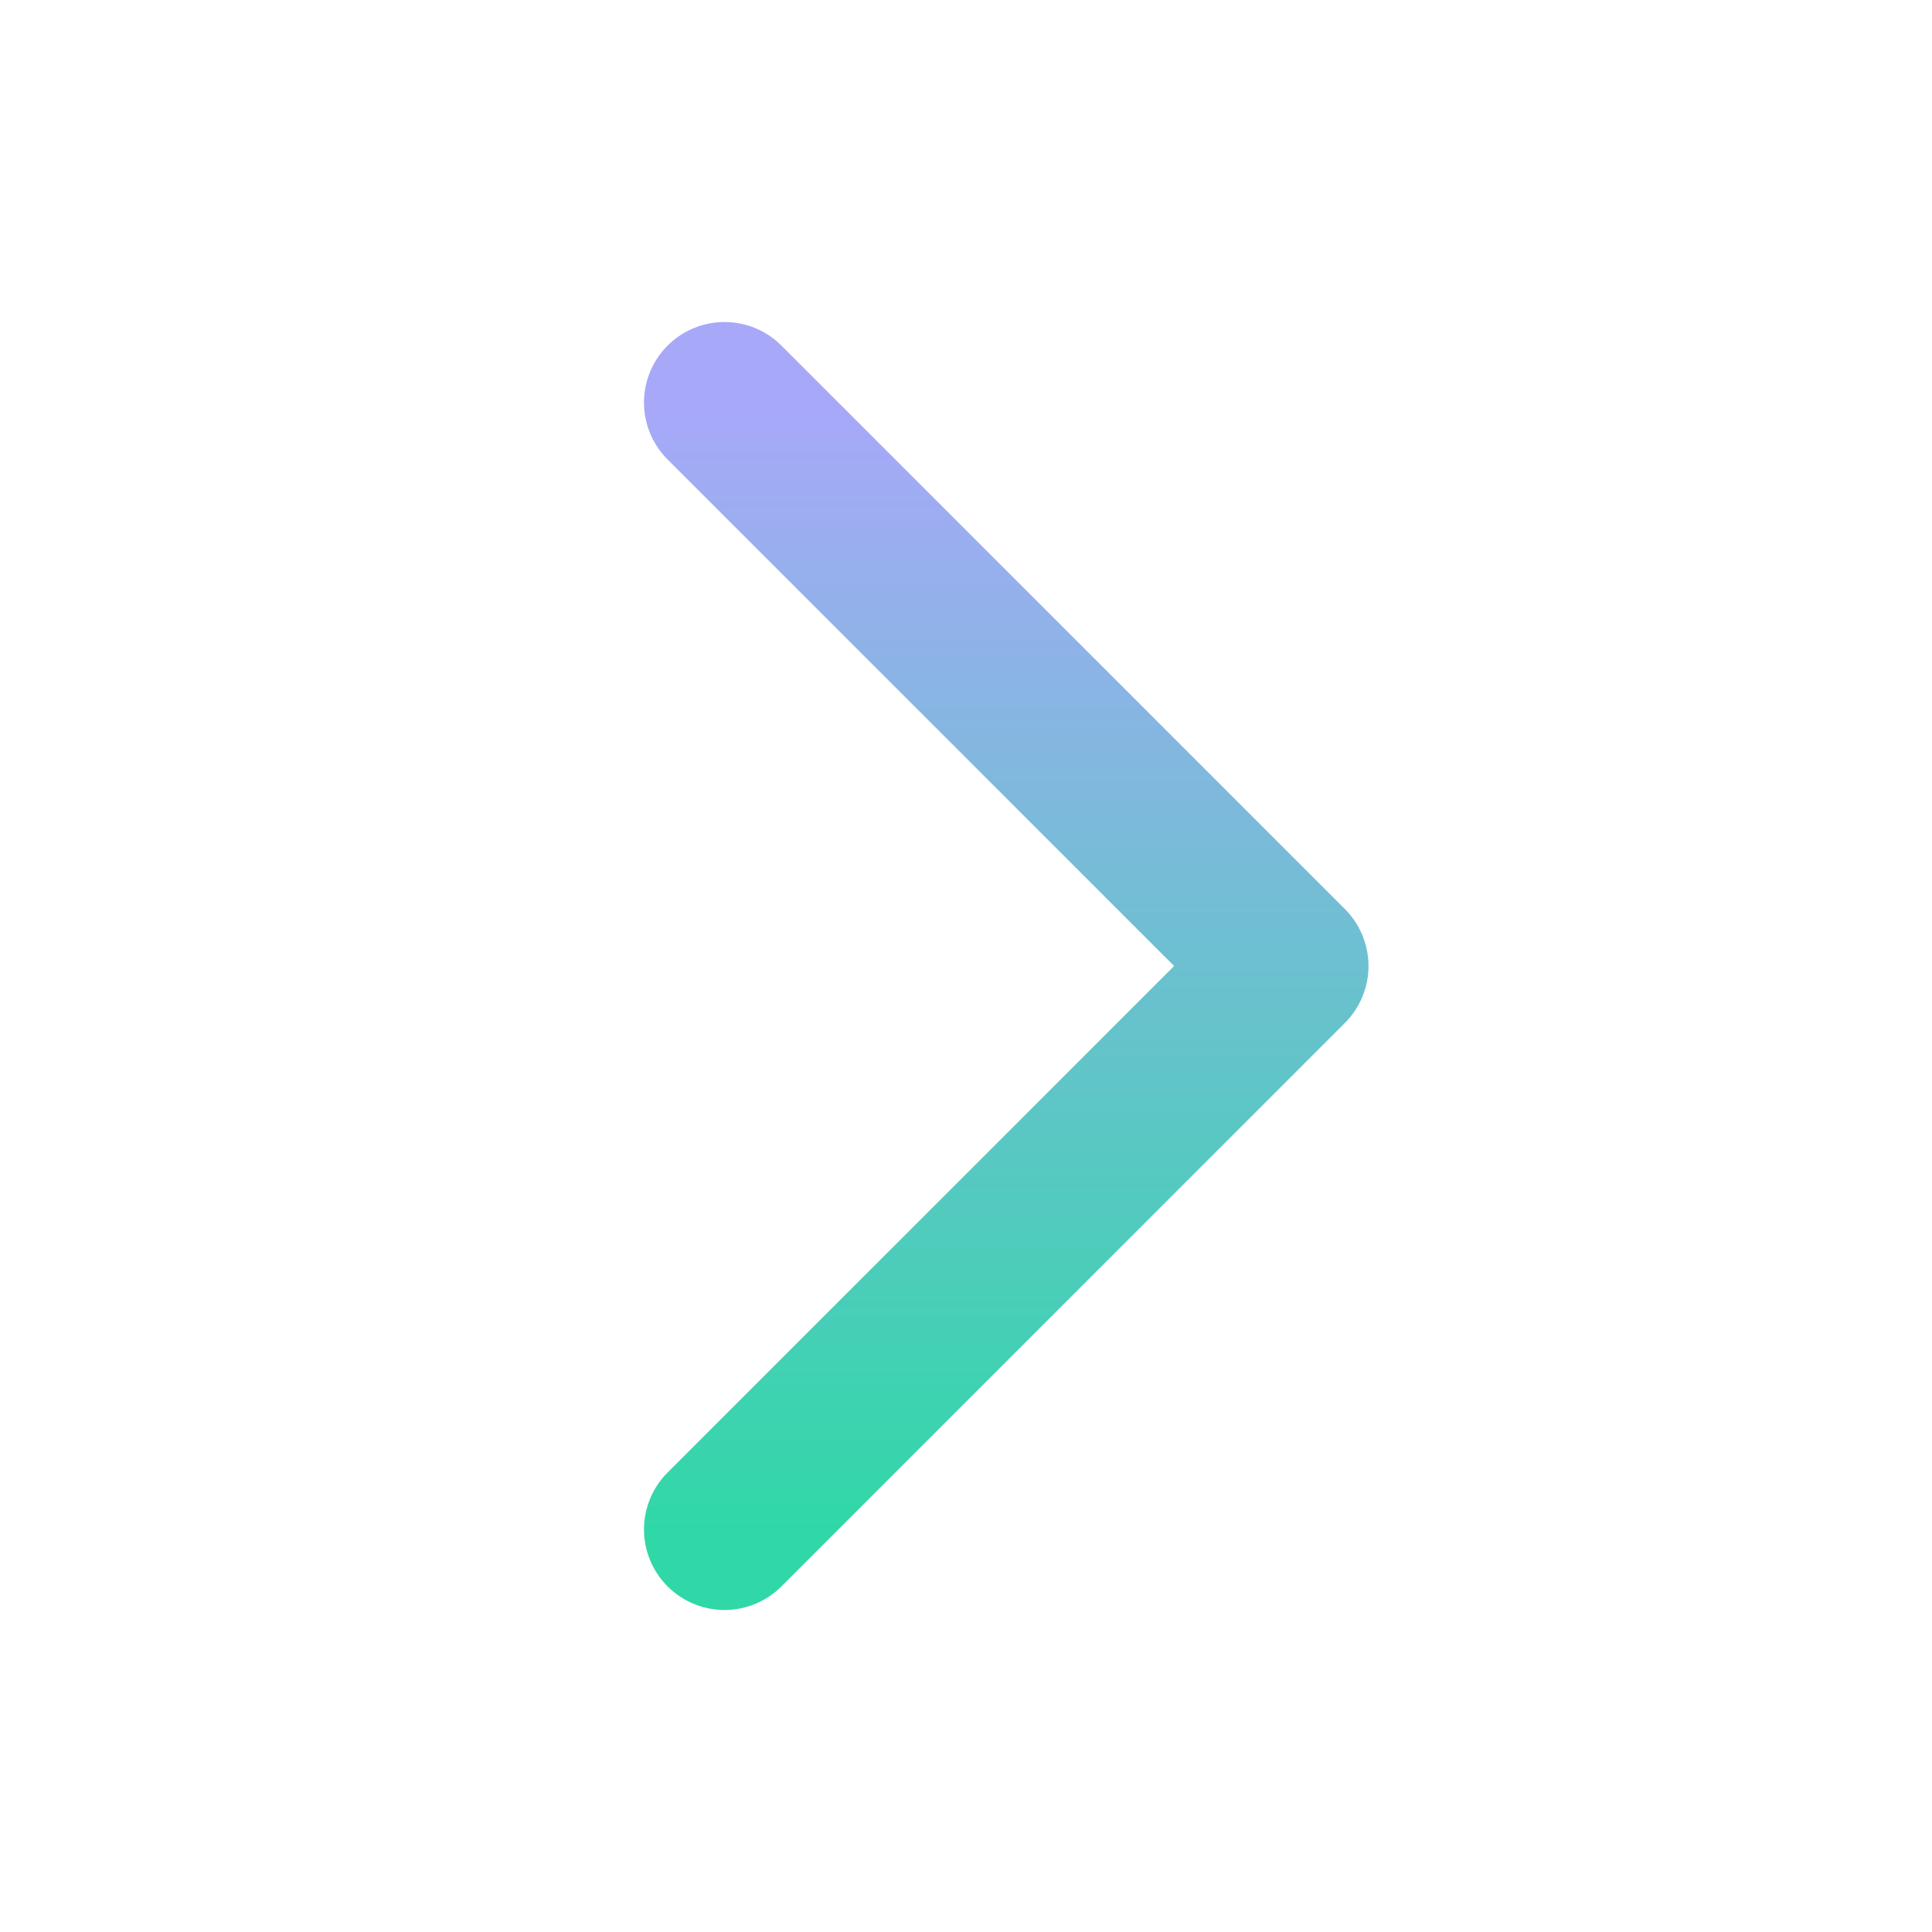
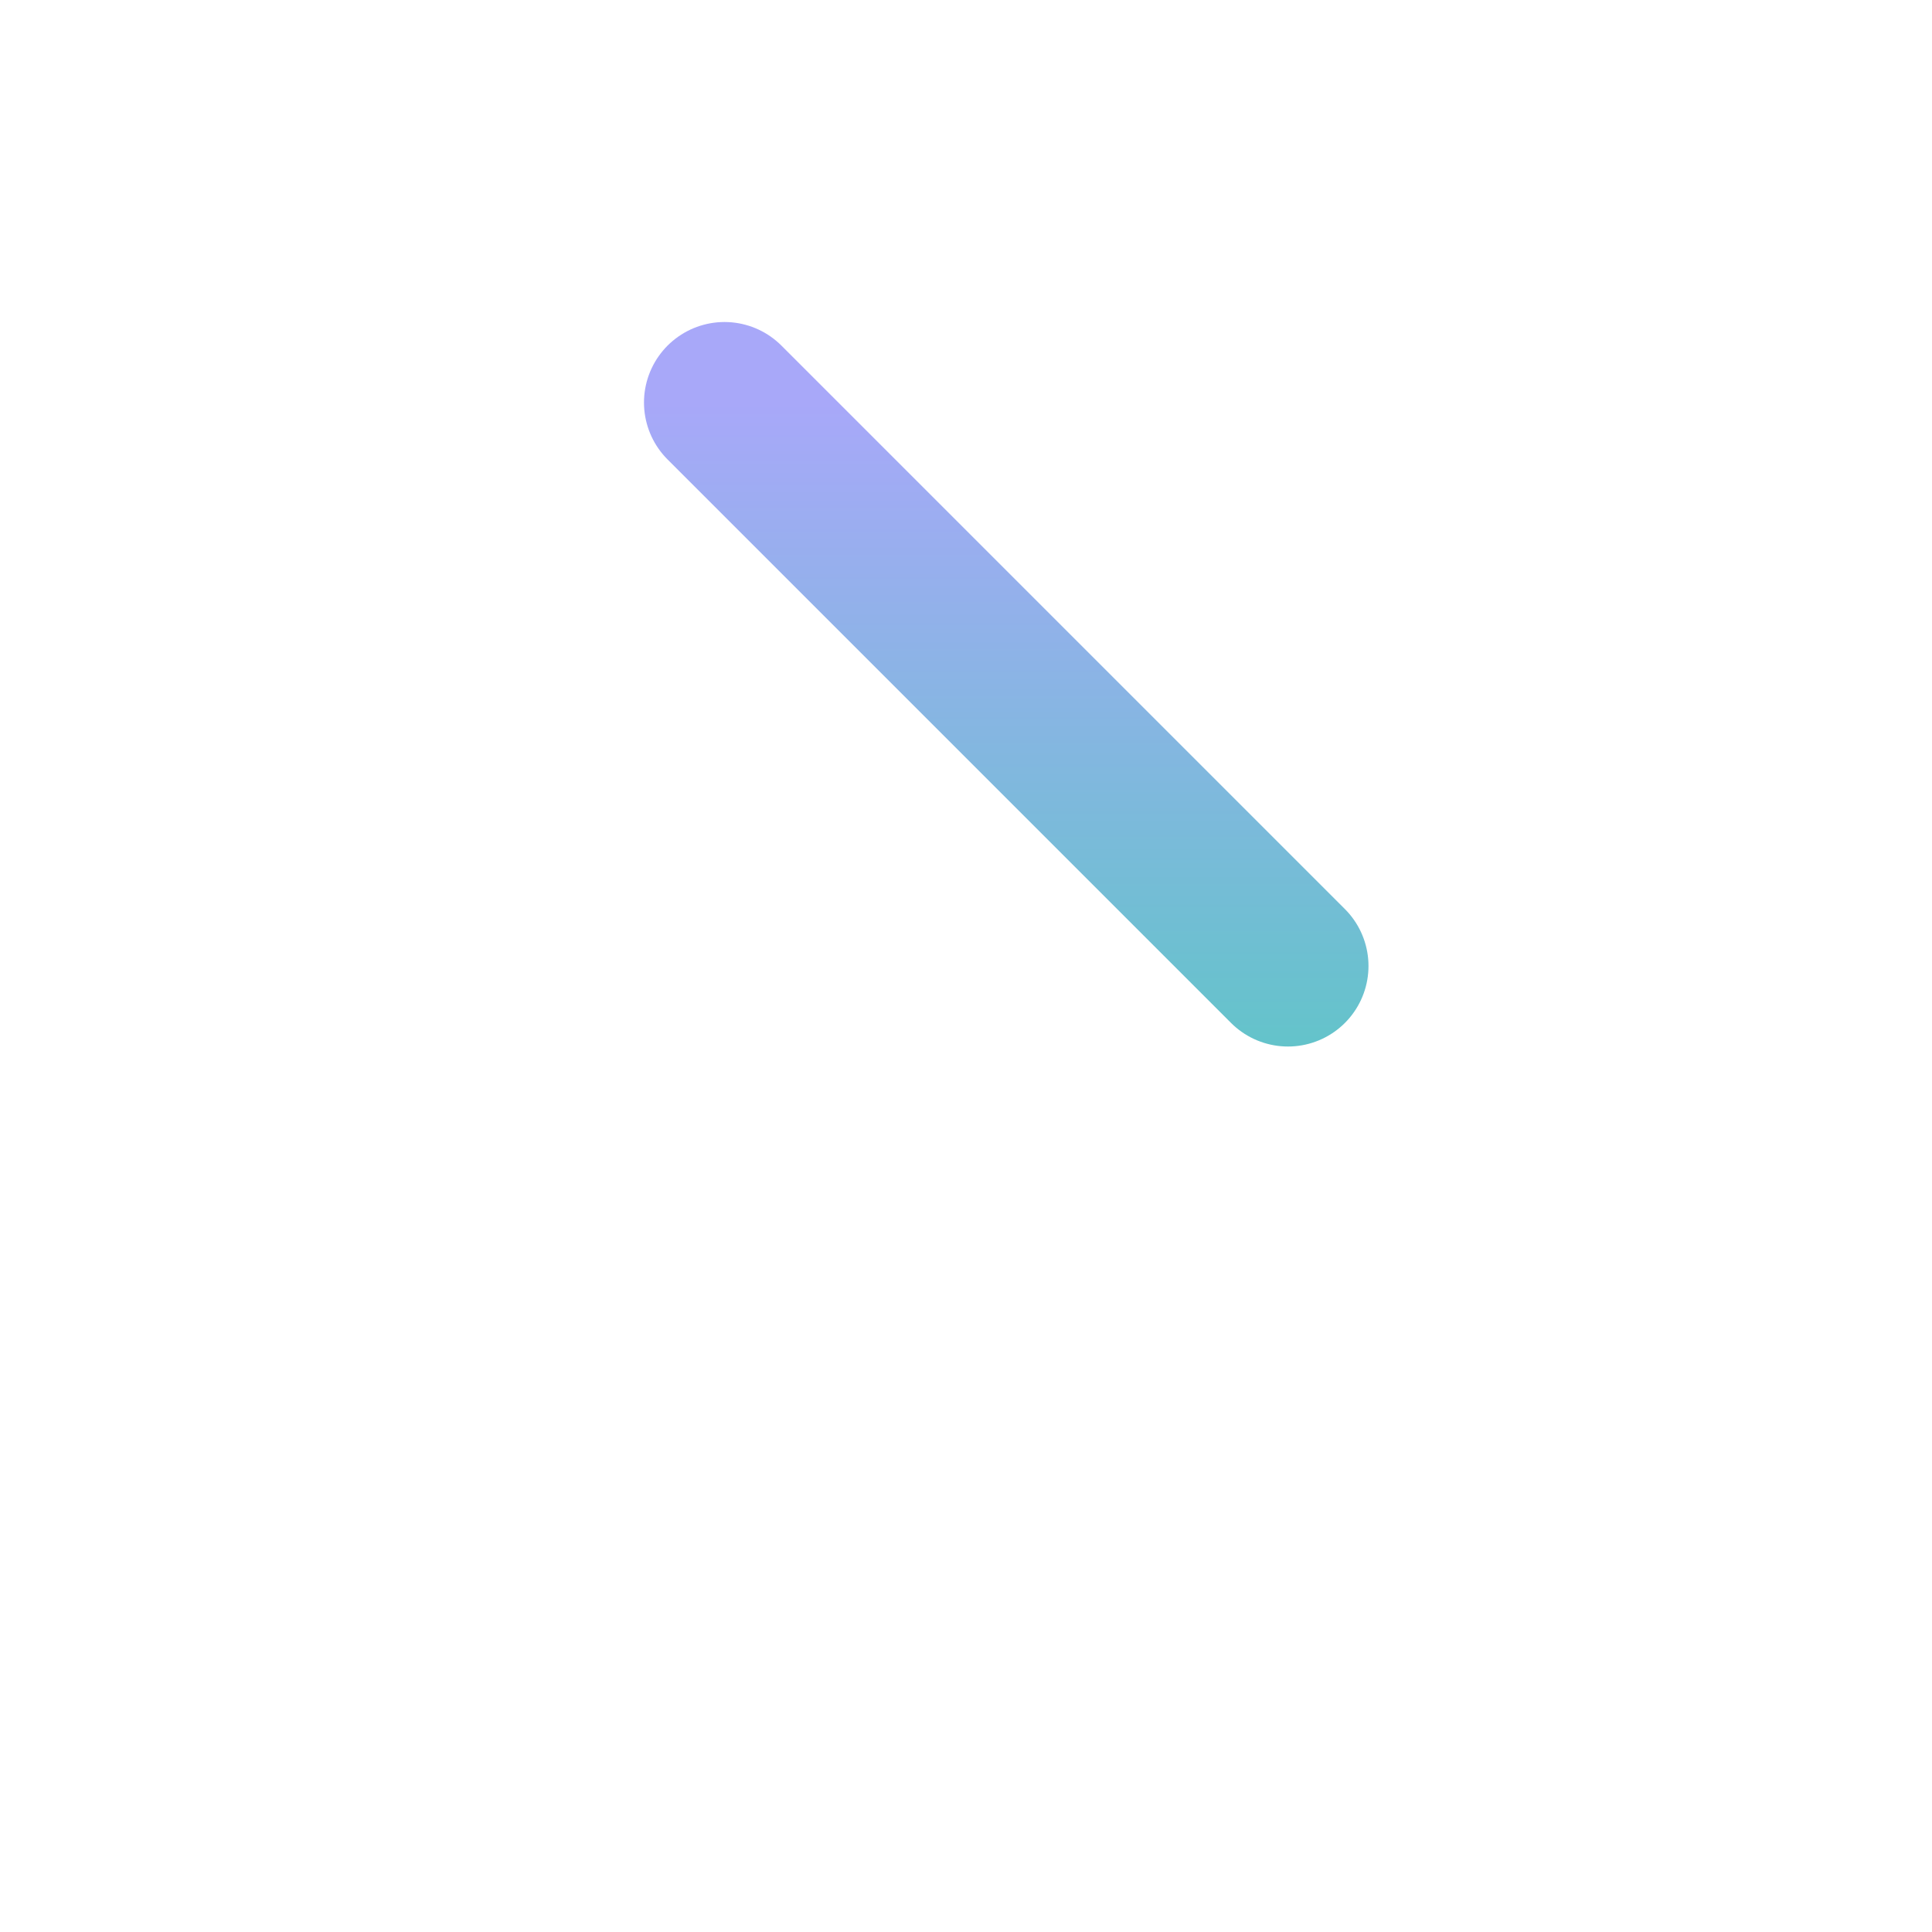
<svg xmlns="http://www.w3.org/2000/svg" width="20" height="20" viewBox="0 0 20 20" fill="none">
-   <path d="M7.5 4.167L13.333 10L7.5 15.833" stroke="url(#paint0_linear_5357_5291)" stroke-width="1.667" stroke-linecap="round" stroke-linejoin="round" />
+   <path d="M7.5 4.167L13.333 10" stroke="url(#paint0_linear_5357_5291)" stroke-width="1.667" stroke-linecap="round" stroke-linejoin="round" />
  <defs>
    <linearGradient id="paint0_linear_5357_5291" x1="10.417" y1="4.167" x2="10.417" y2="15.833" gradientUnits="userSpaceOnUse">
      <stop stop-color="#A8A8F9" />
      <stop offset="1" stop-color="#30D8A7" />
    </linearGradient>
  </defs>
</svg>